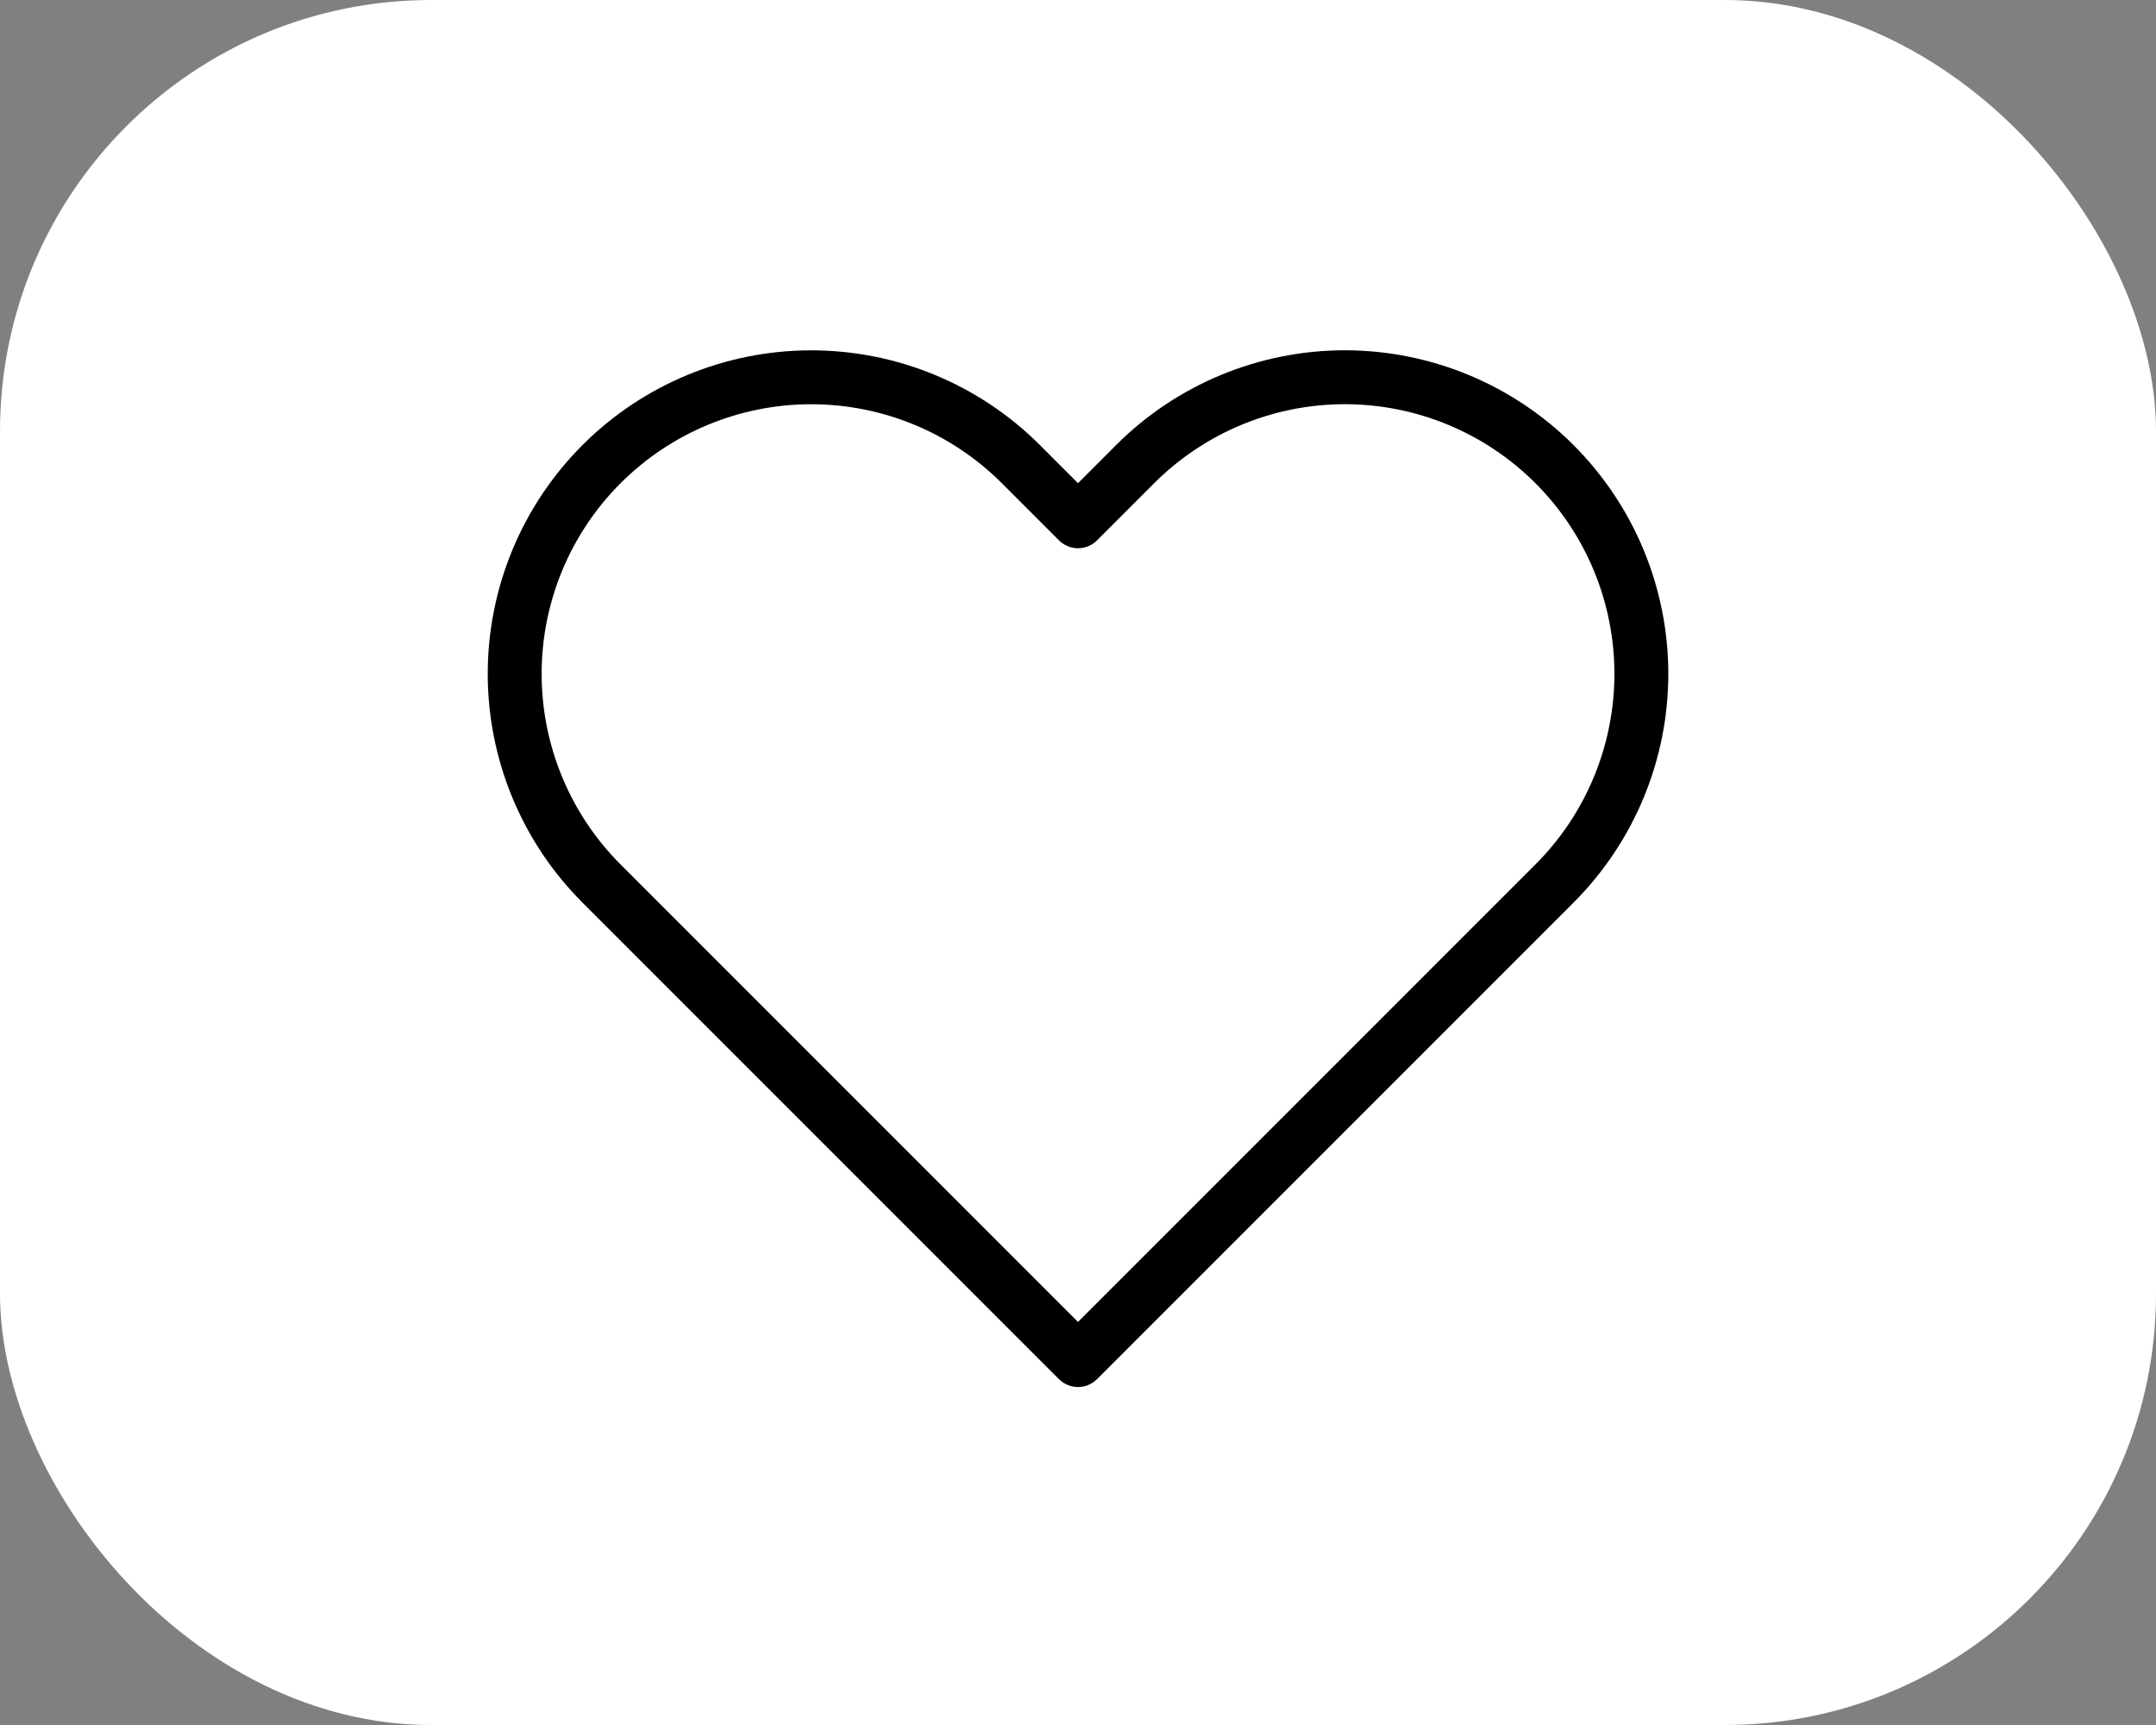
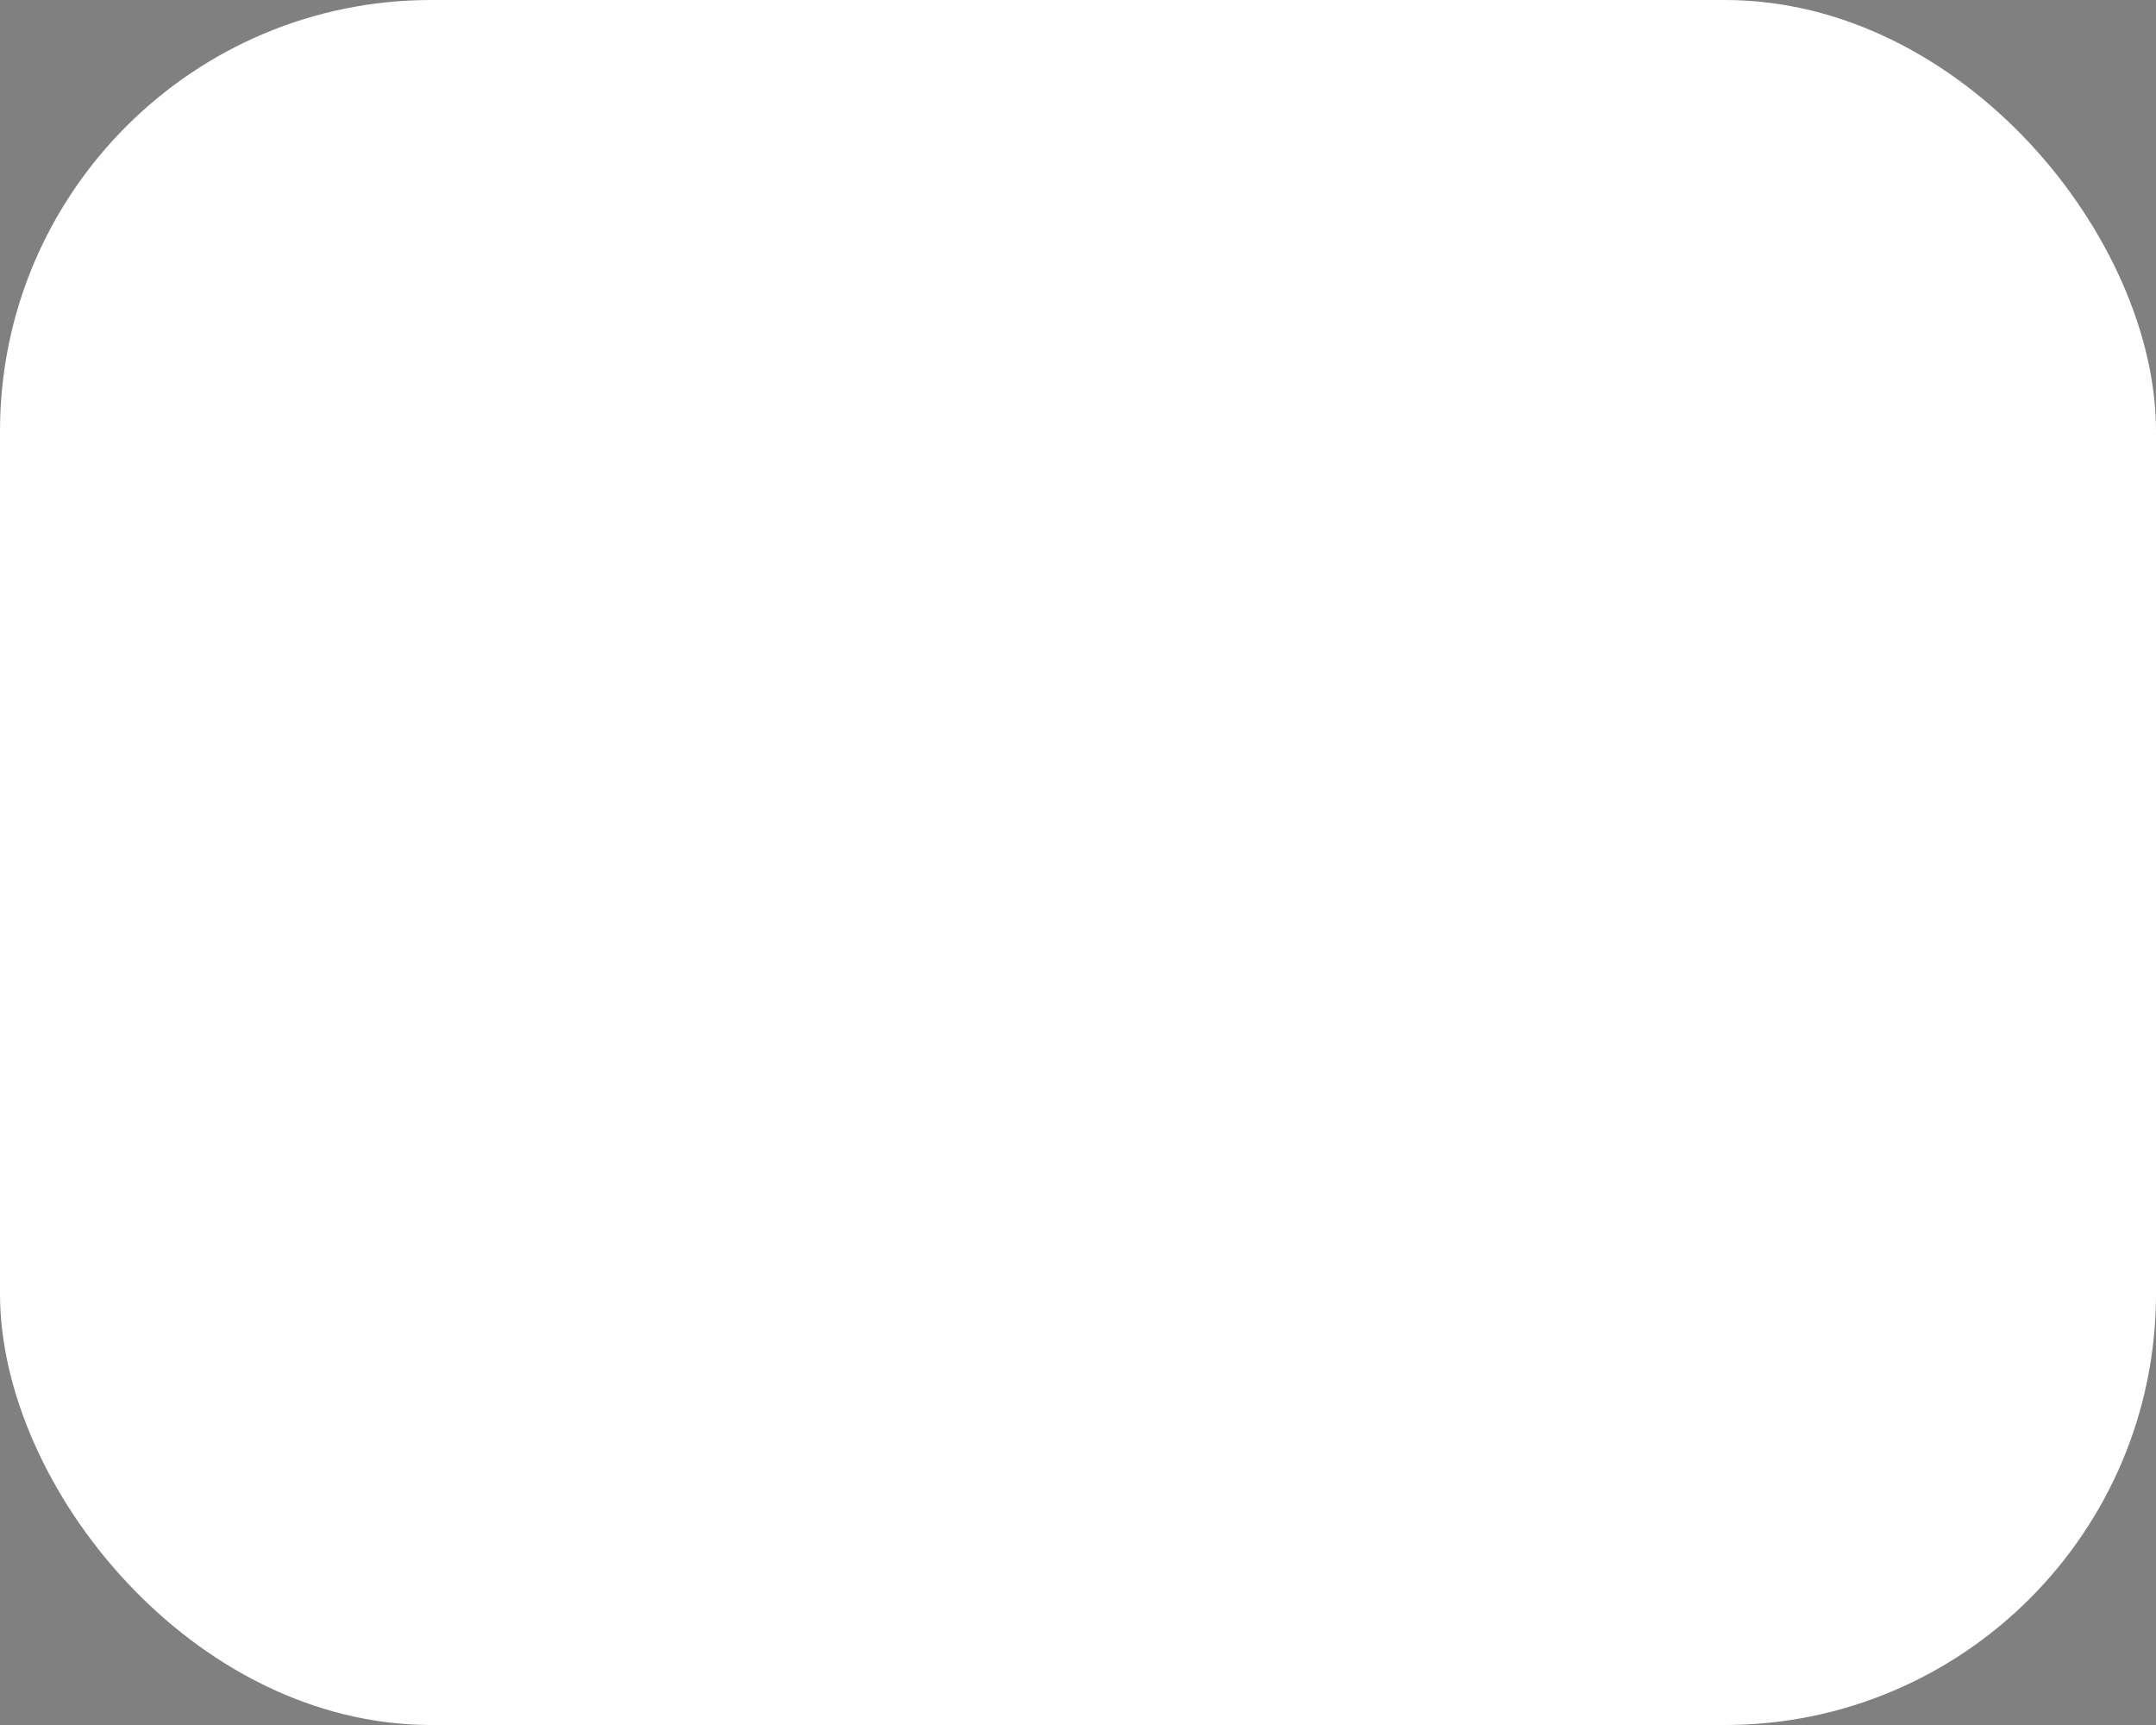
<svg xmlns="http://www.w3.org/2000/svg" width="40" height="32" viewBox="0 0 40 32" fill="none">
  <rect x="0" y="0" width="40" height="32" fill="#808080" stroke="none" />
  <rect width="40" height="32" rx="8" fill="white" />
-   <path d="M28.84 8.61C28.329 8.099 27.723 7.694 27.055 7.417C26.388 7.141 25.672 6.998 24.95 6.998C24.227 6.998 23.512 7.141 22.845 7.417C22.177 7.694 21.571 8.099 21.06 8.61L20 9.67L18.94 8.61C17.908 7.578 16.509 6.999 15.05 6.999C13.591 6.999 12.192 7.578 11.16 8.61C10.128 9.642 9.549 11.041 9.549 12.5C9.549 13.959 10.128 15.358 11.16 16.39L12.22 17.45L20 25.23L27.78 17.45L28.84 16.39C29.351 15.879 29.756 15.273 30.033 14.605C30.309 13.938 30.452 13.223 30.452 12.5C30.452 11.778 30.309 11.062 30.033 10.395C29.756 9.727 29.351 9.121 28.84 8.61Z" stroke="black" stroke-linecap="round" stroke-linejoin="round" />
</svg>